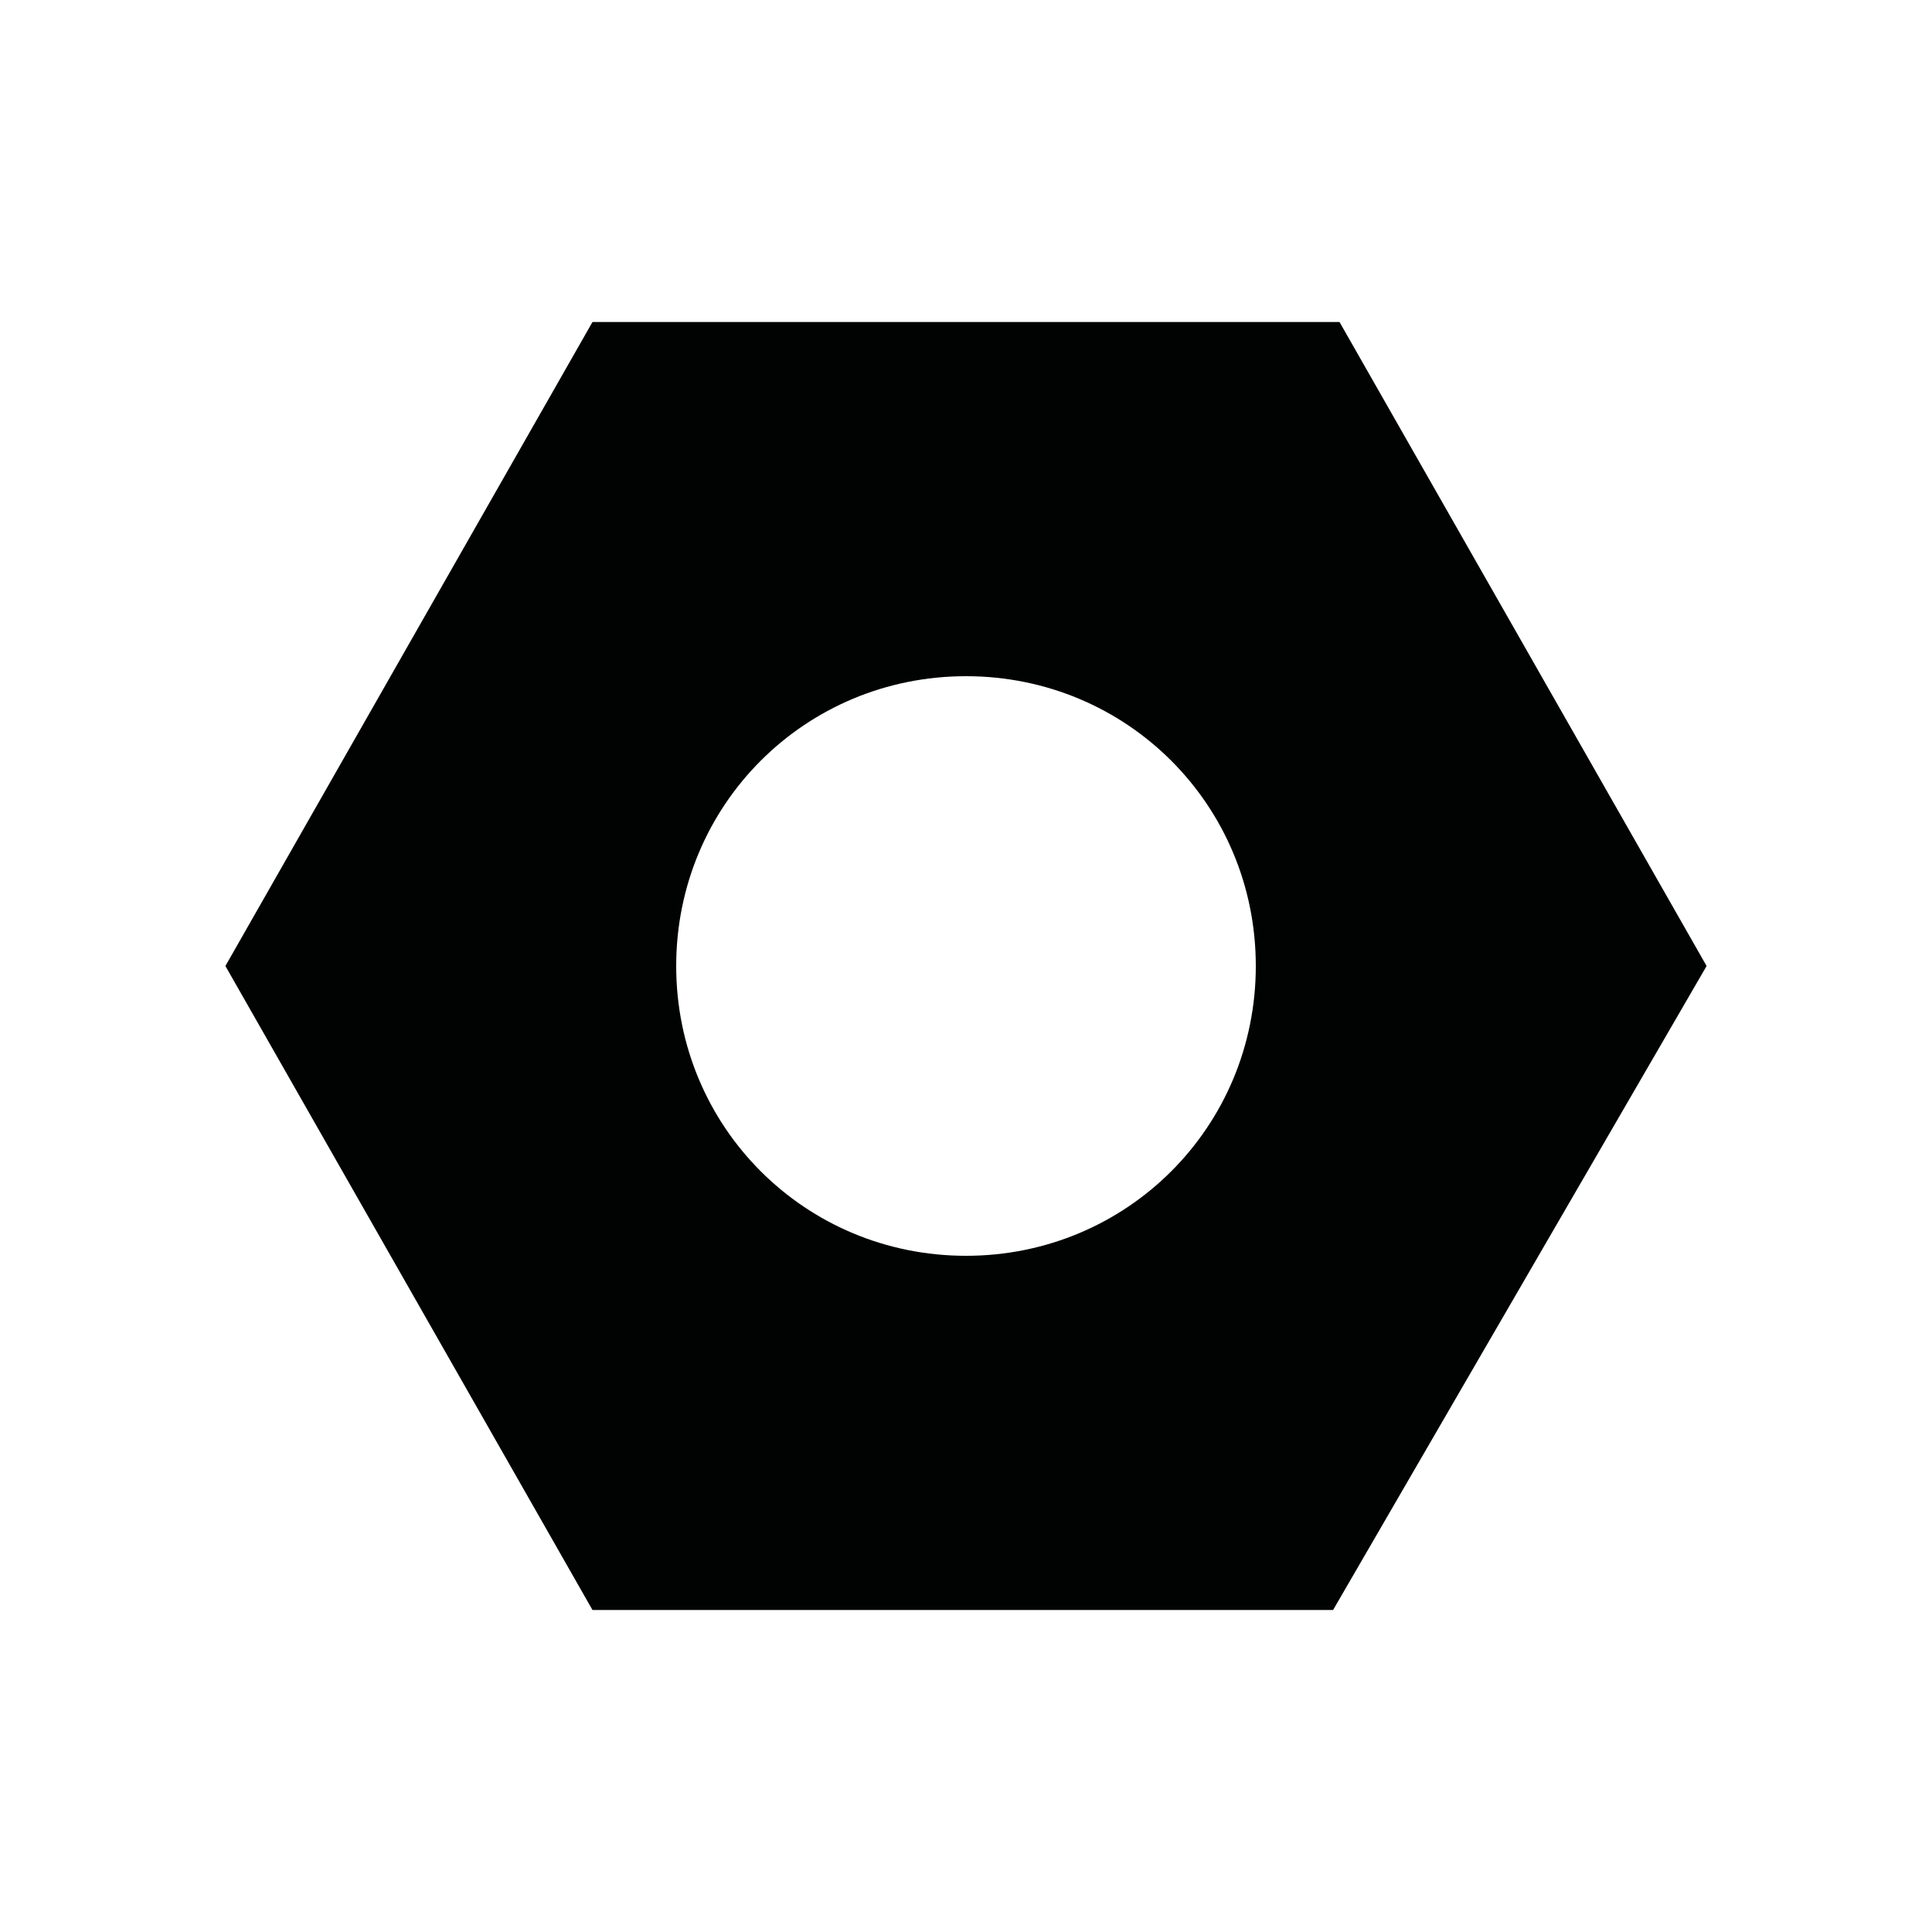
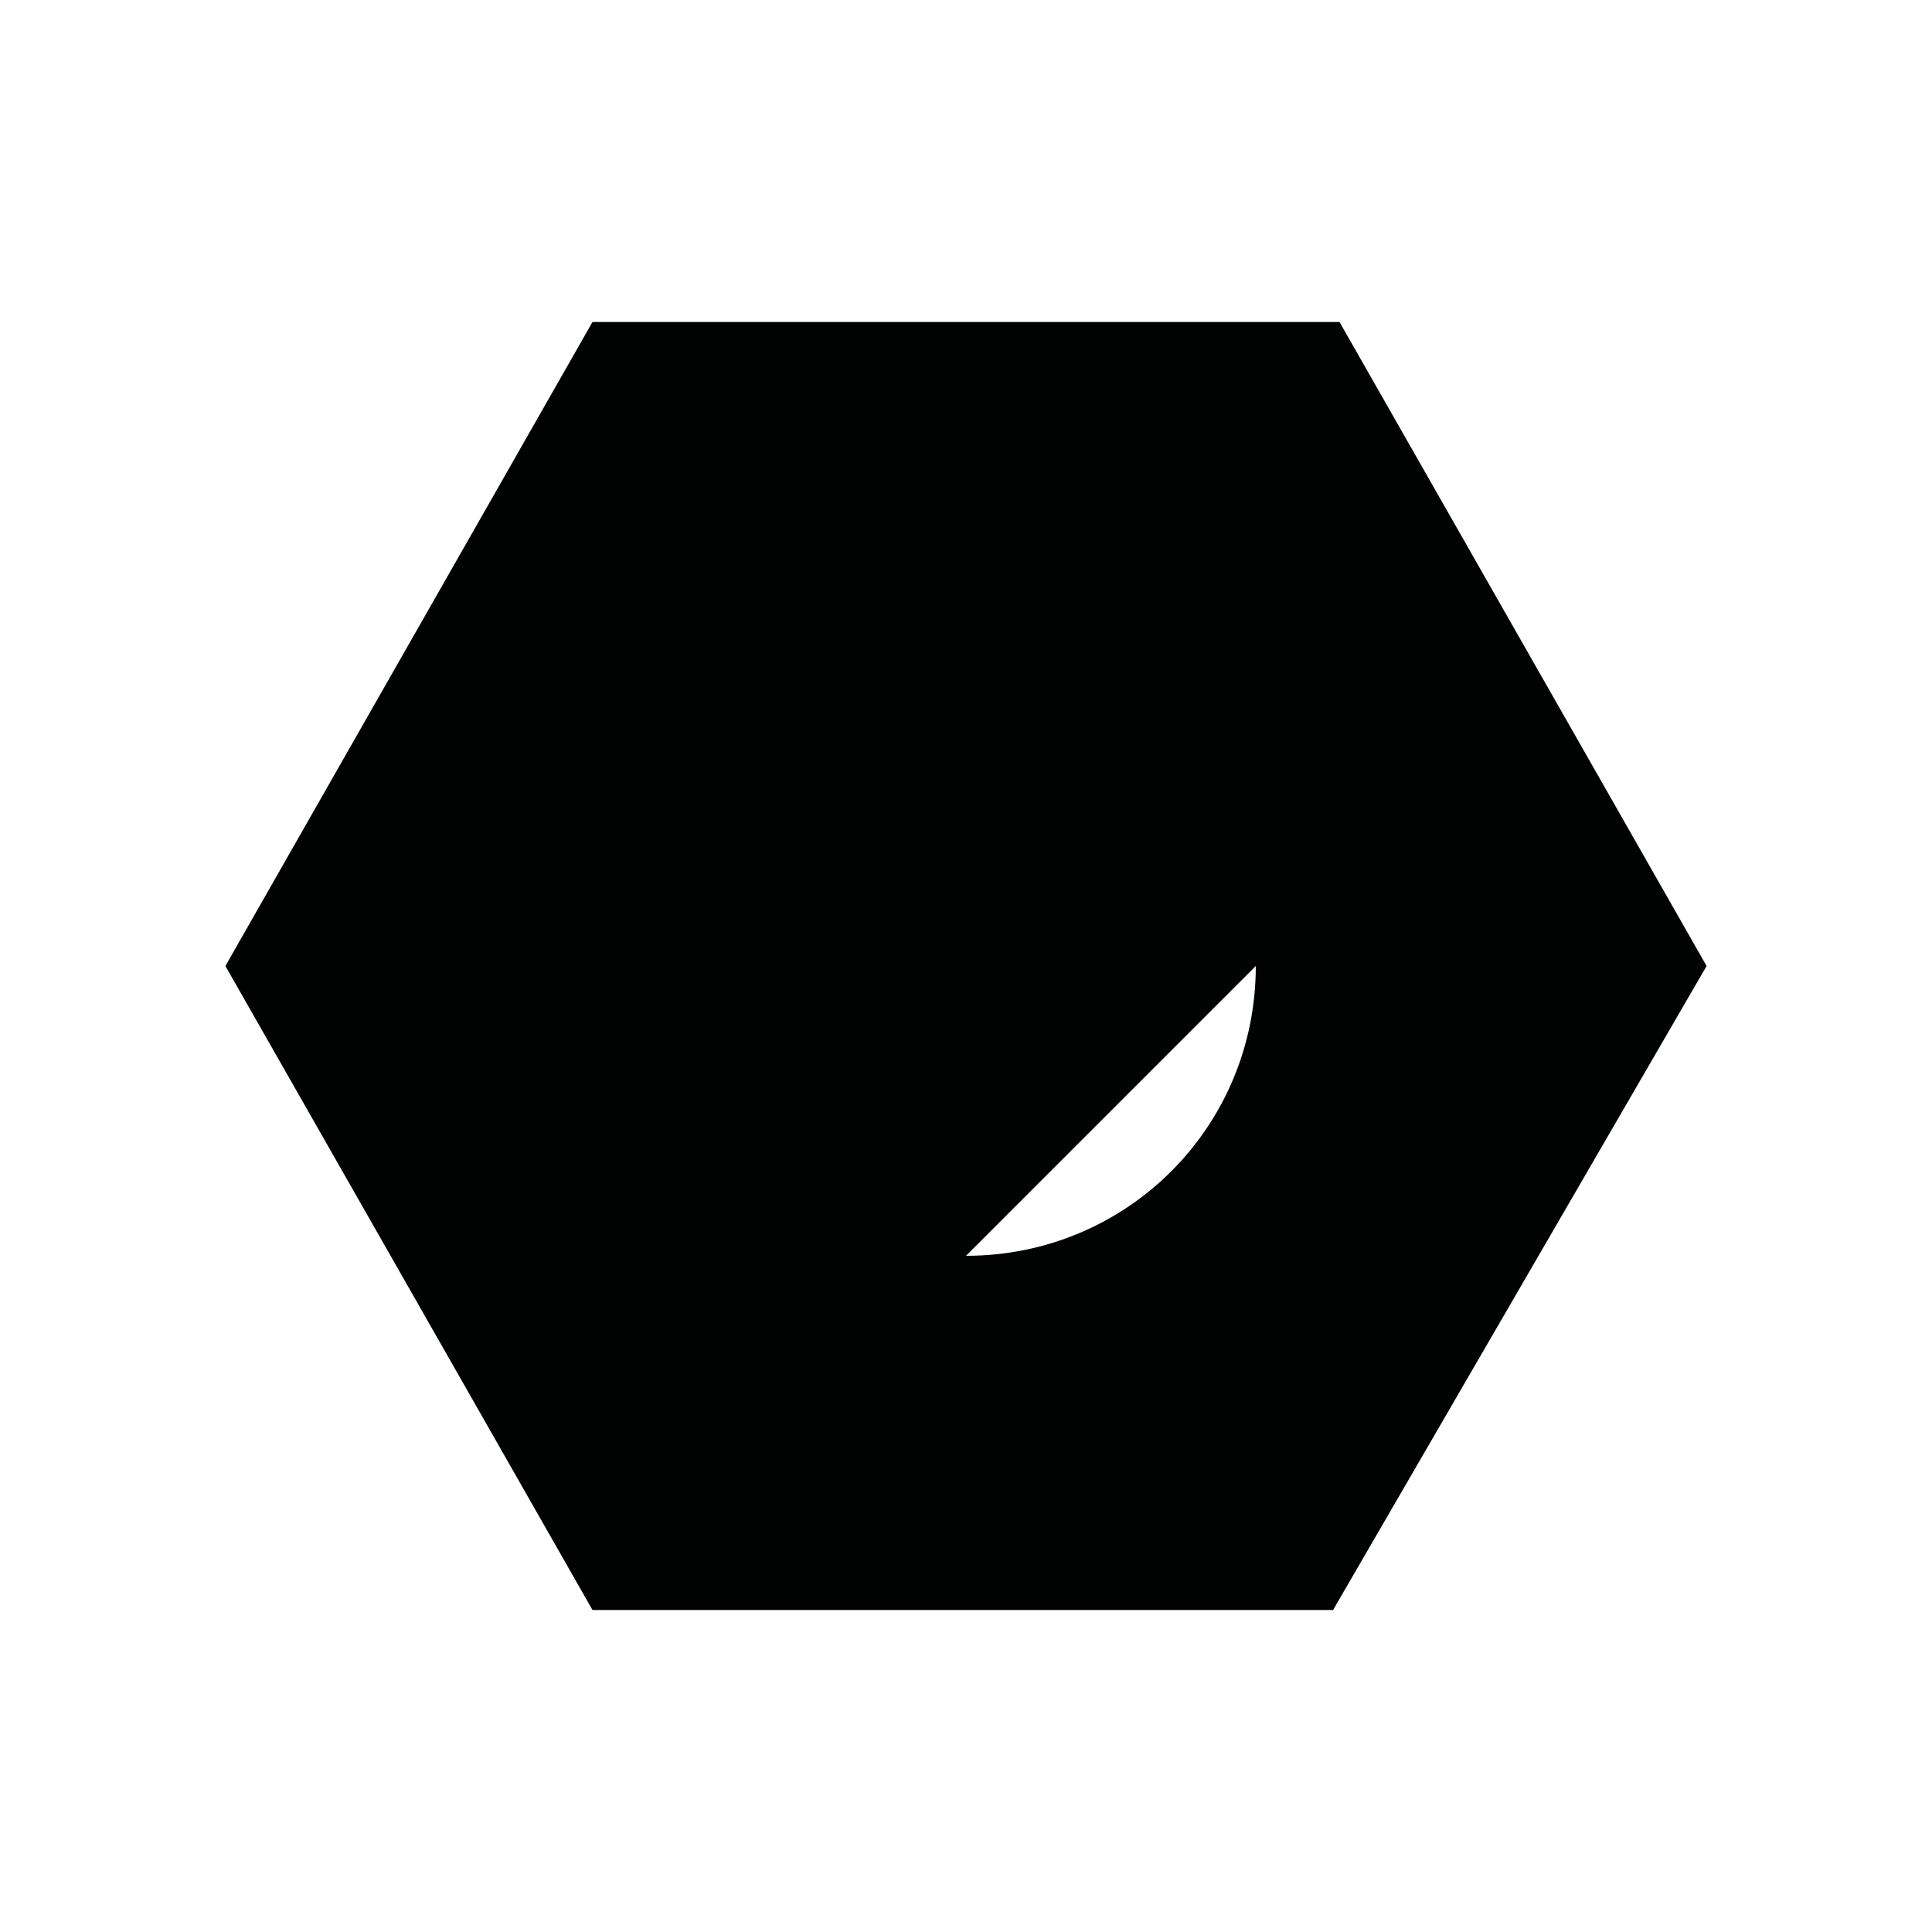
<svg xmlns="http://www.w3.org/2000/svg" version="1.1" id="Calque_1" x="0" y="0" viewBox="0 0 30 30" xml:space="preserve">
-   <path d="M26.5 15L20.8 5H9.2L3.5 15l5.7 10h11.5l5.8-10zm-7 0c0 2.5-2 4.5-4.5 4.5s-4.5-2-4.5-4.5 2-4.5 4.5-4.5 4.5 2 4.5 4.5z" fill="#010202" />
+   <path d="M26.5 15L20.8 5H9.2L3.5 15l5.7 10h11.5l5.8-10zm-7 0c0 2.5-2 4.5-4.5 4.5z" fill="#010202" />
</svg>